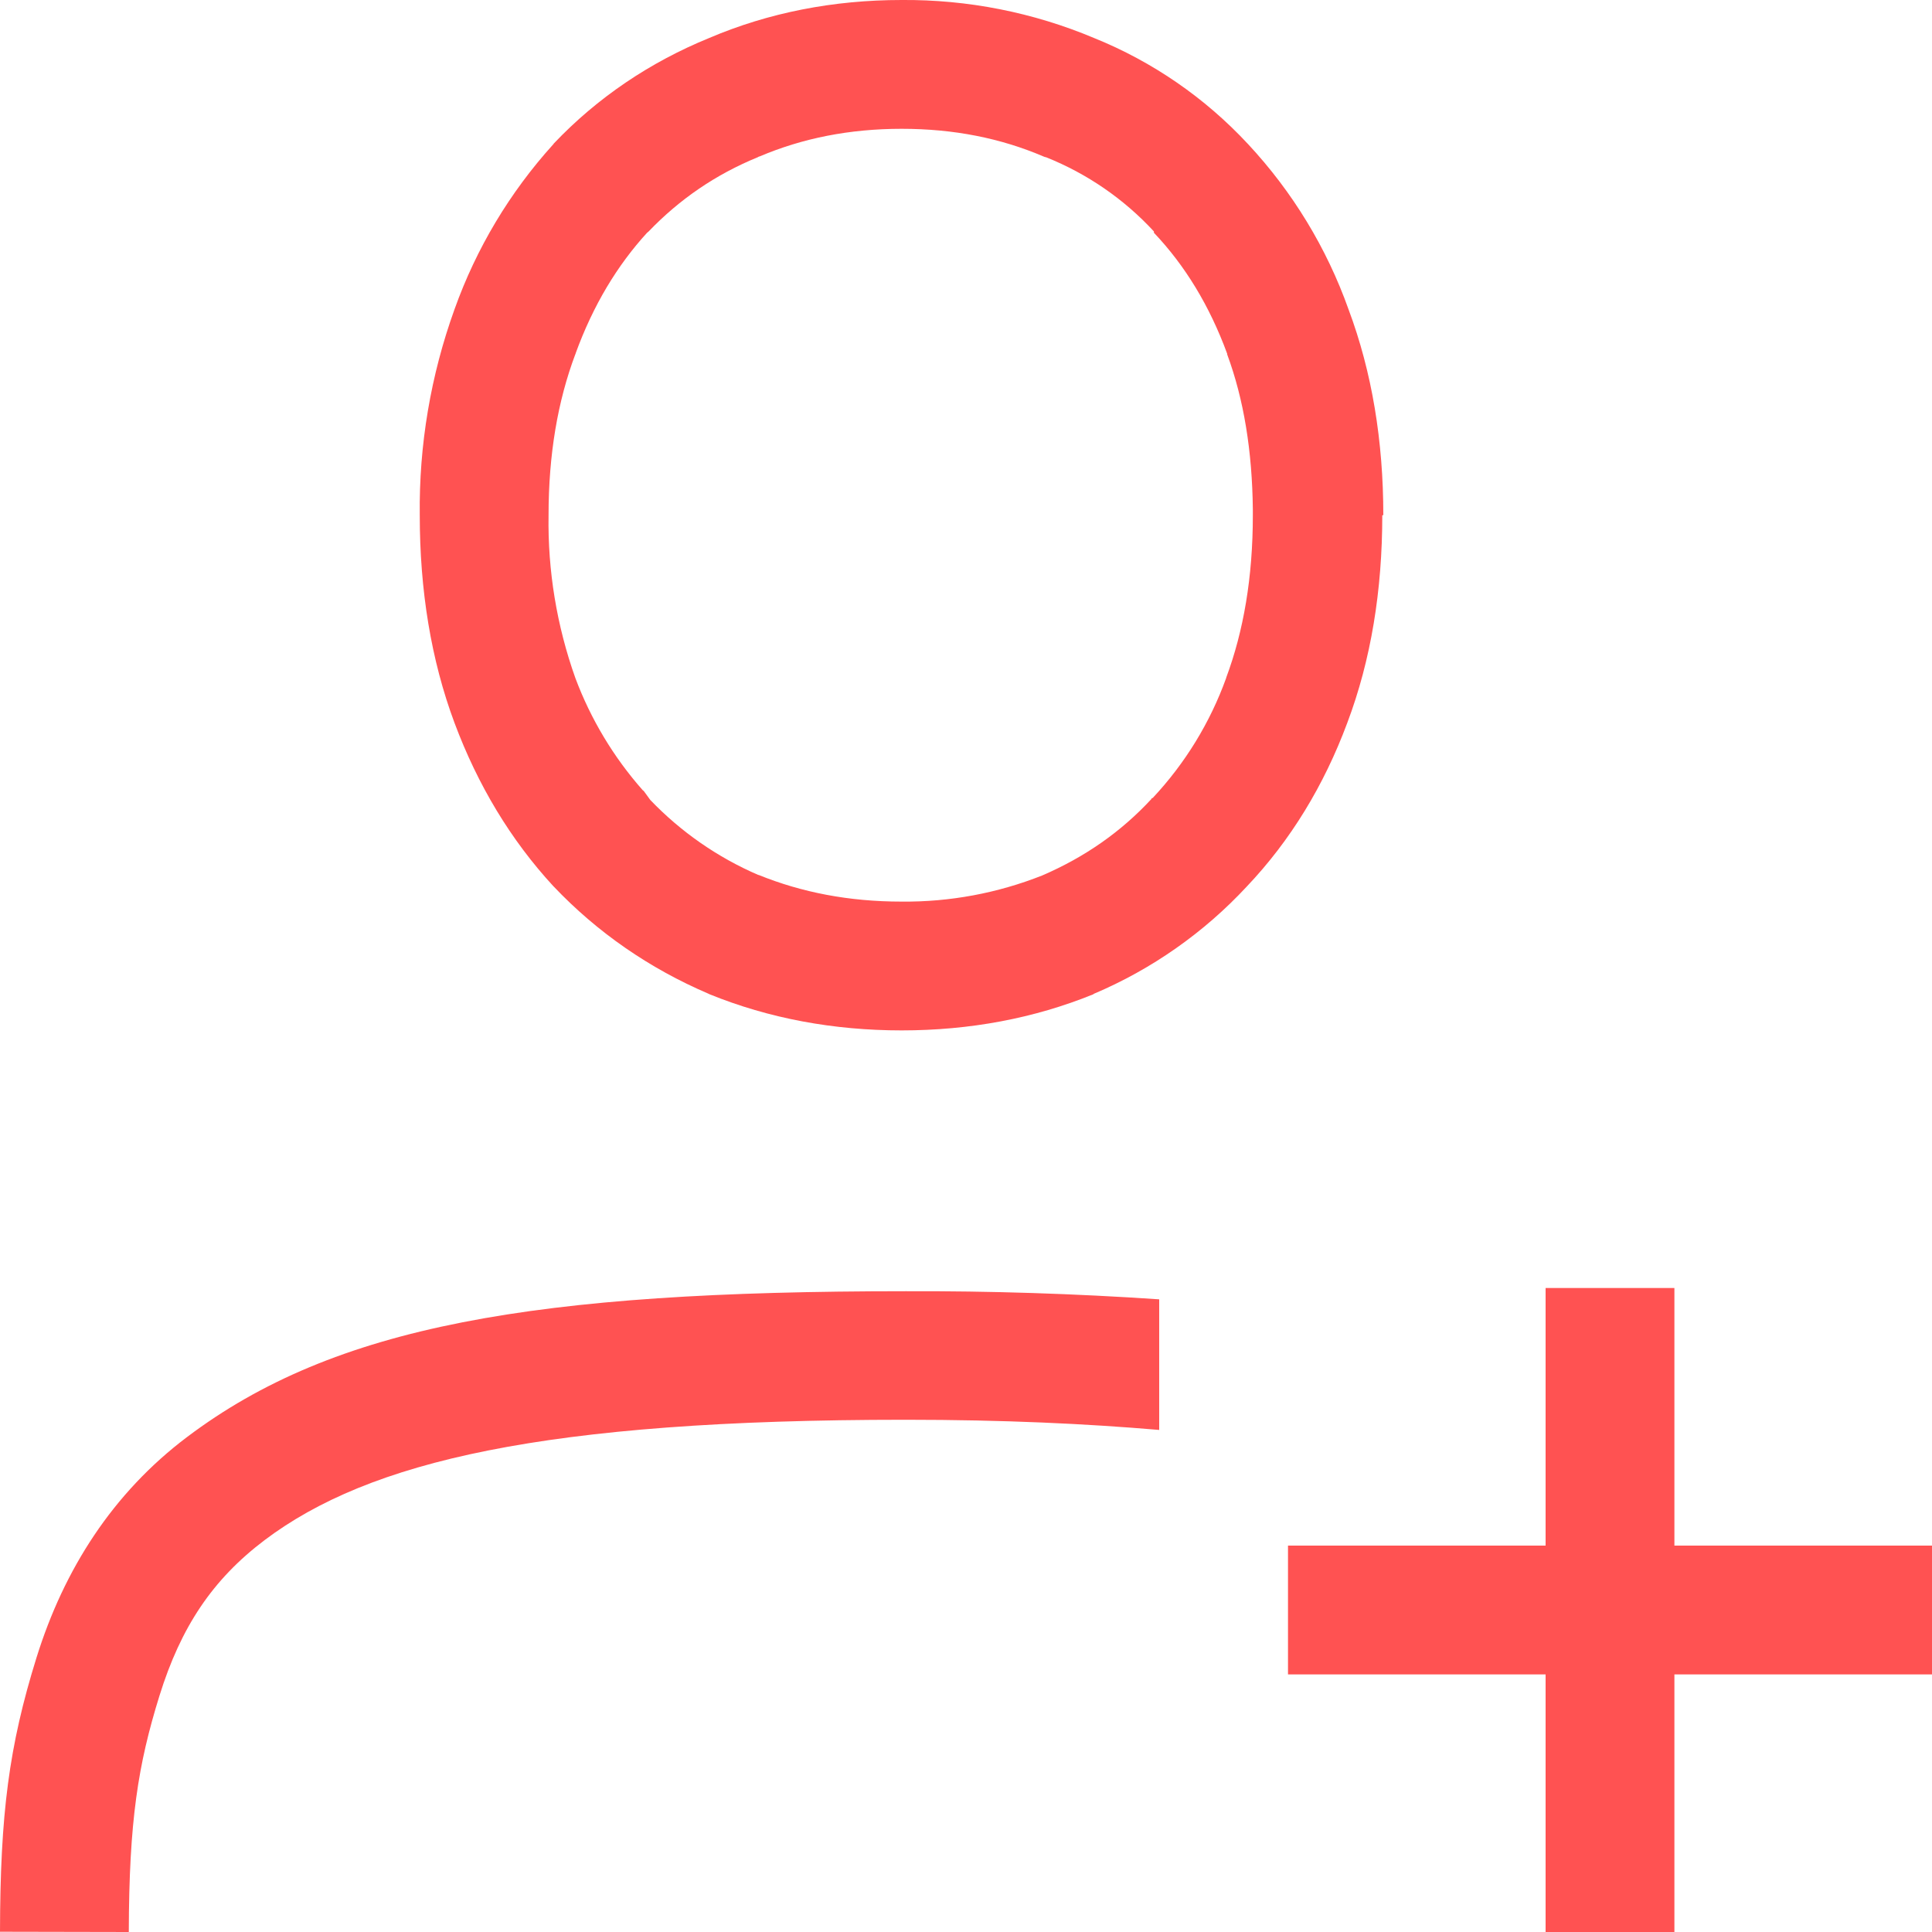
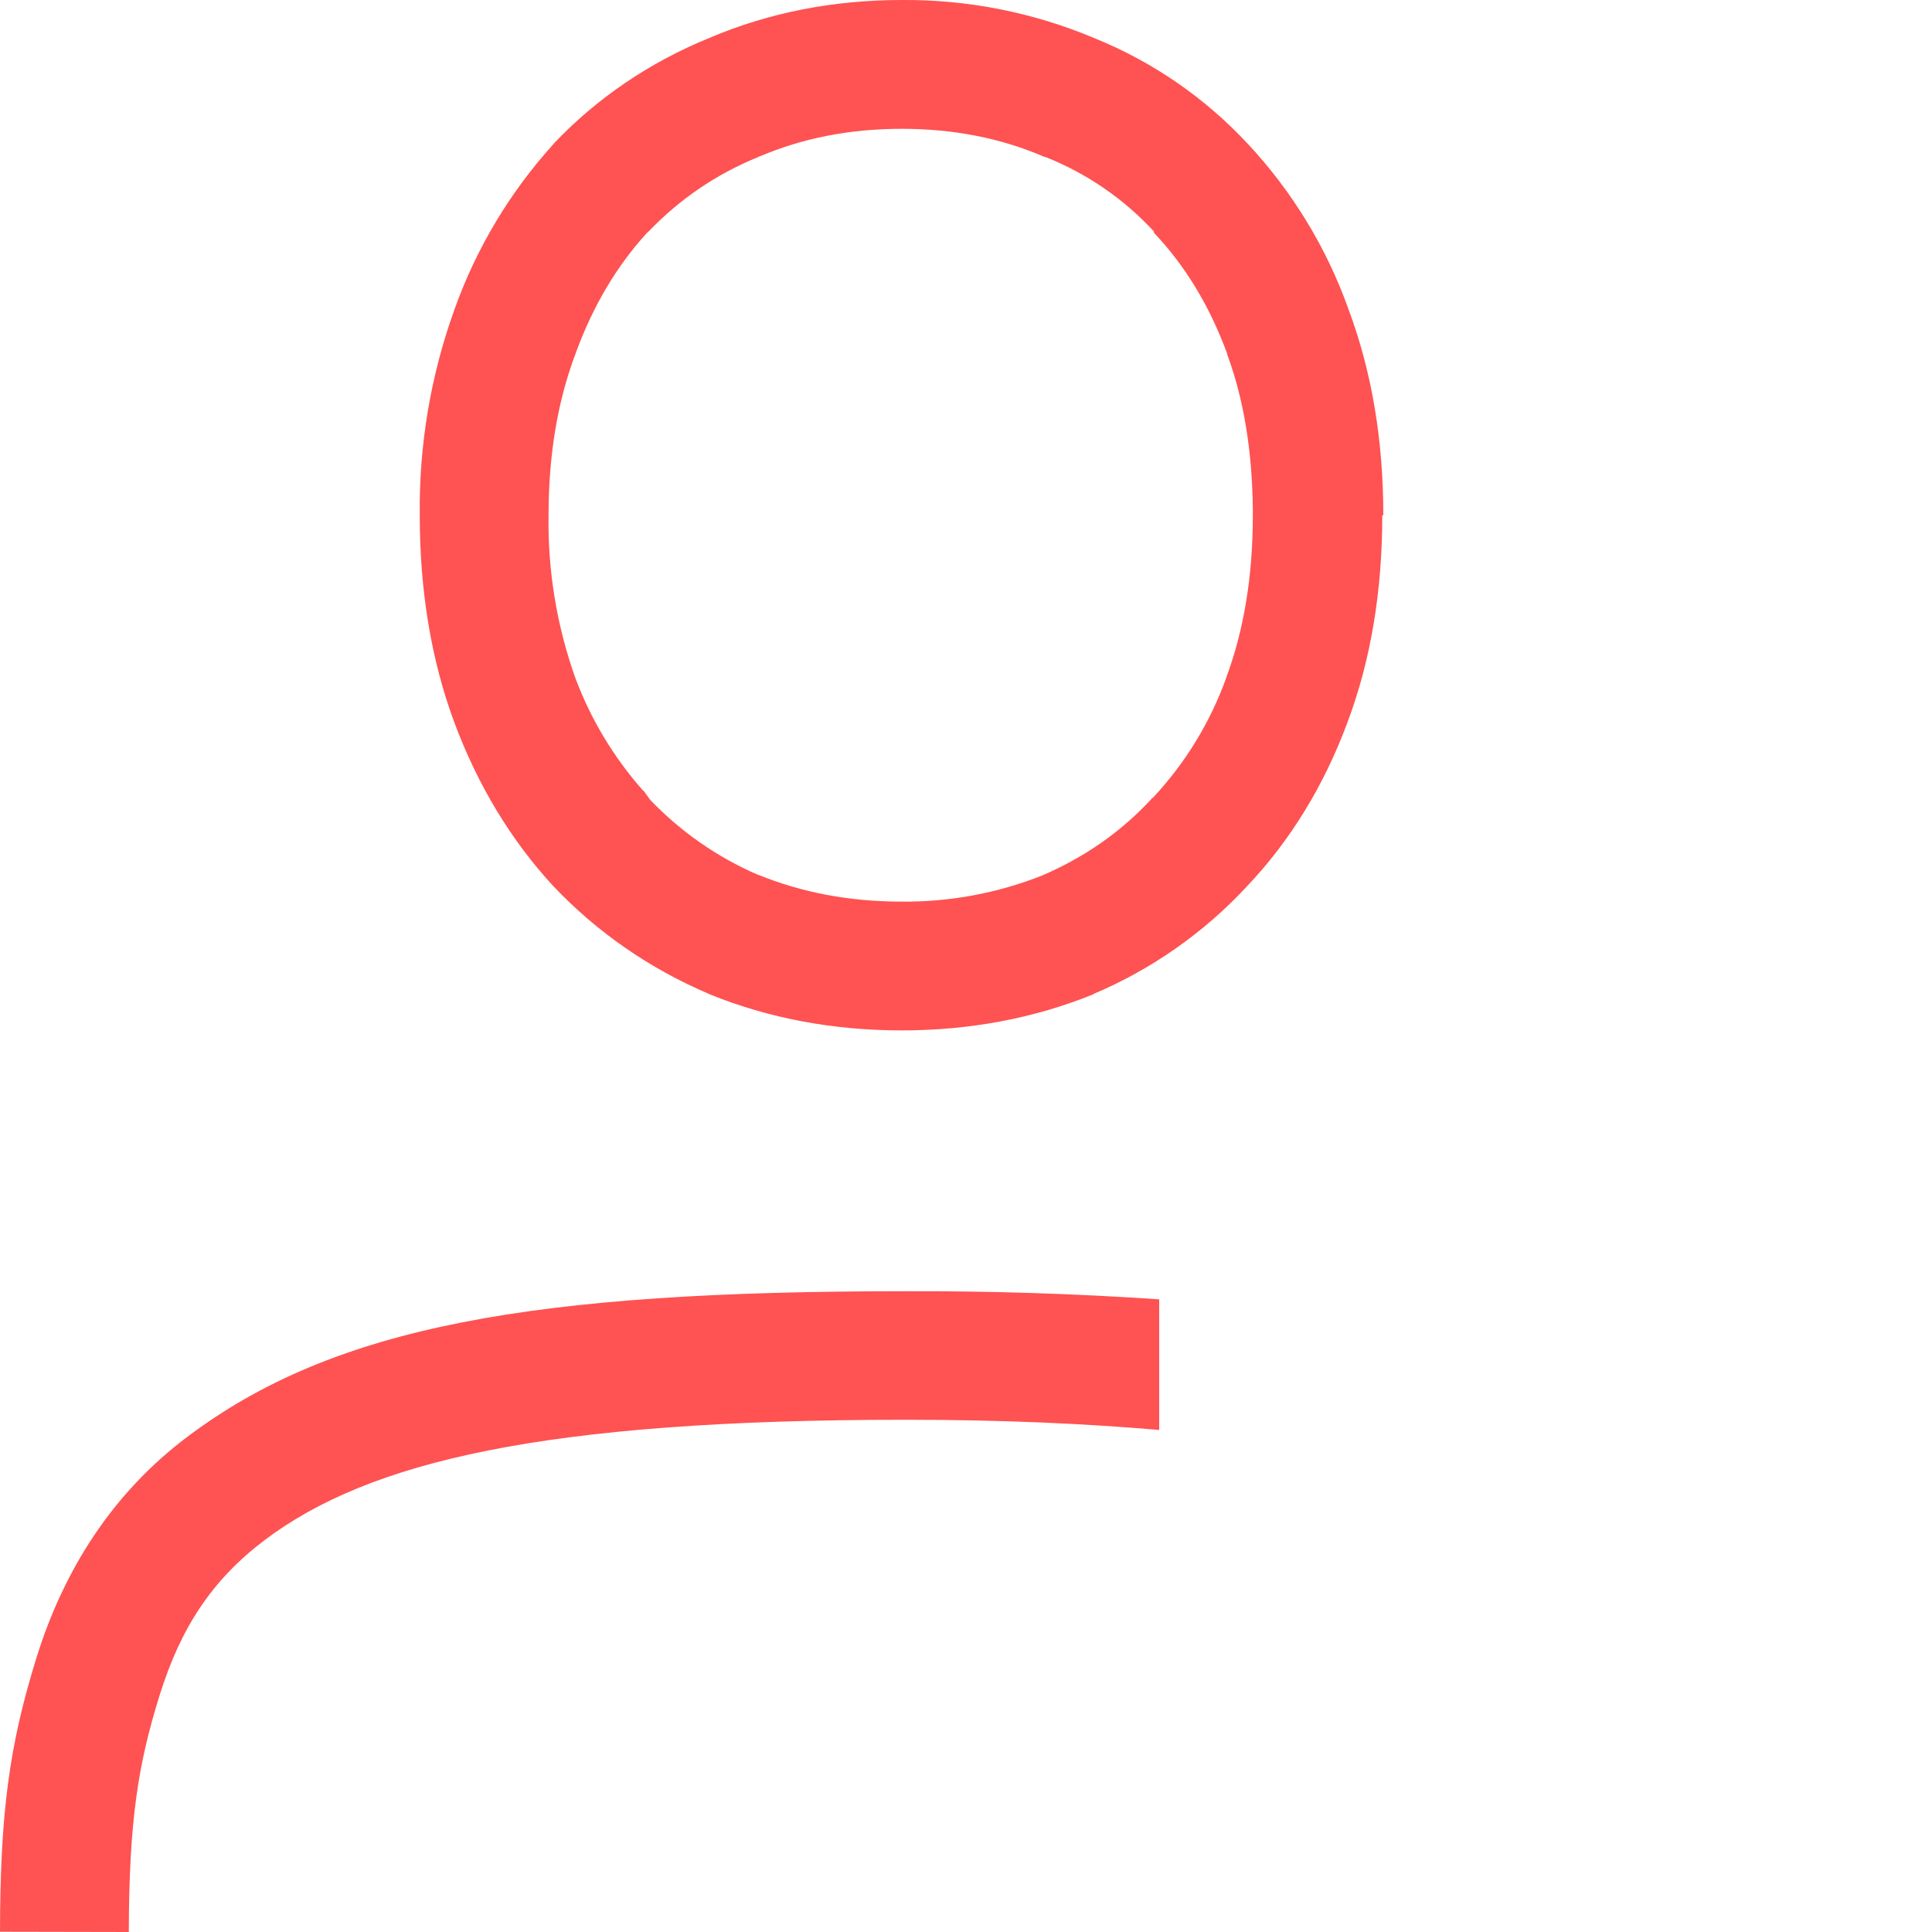
<svg xmlns="http://www.w3.org/2000/svg" width="45" height="45" viewBox="0 0 45 45" fill="none">
  <path d="M21 0C19.413 0 17.904 0.294 16.518 0.885C15.138 1.449 13.914 2.274 12.897 3.345L12.891 3.357L12.885 3.363C11.874 4.48 11.093 5.785 10.587 7.203C10.032 8.742 9.757 10.368 9.777 12.003C9.777 13.743 10.038 15.369 10.587 16.839C11.127 18.285 11.895 19.563 12.885 20.637L12.891 20.643L12.897 20.649C13.911 21.717 15.126 22.557 16.5 23.145L16.512 23.151L16.524 23.157C17.91 23.721 19.416 24 21 24C22.584 24 24.084 23.721 25.47 23.157V23.151C26.823 22.579 28.04 21.726 29.04 20.649C30.06 19.575 30.84 18.291 31.38 16.839C31.935 15.369 32.196 13.746 32.196 12H32.22C32.22 10.281 31.959 8.673 31.41 7.206C30.902 5.777 30.105 4.467 29.07 3.357C28.07 2.28 26.845 1.435 25.482 0.885C24.064 0.289 22.539 -0.012 21 0ZM21 3C22.218 3 23.31 3.219 24.306 3.645L24.336 3.657L24.366 3.663C25.321 4.045 26.179 4.635 26.877 5.391V5.421C27.597 6.18 28.17 7.113 28.584 8.241V8.256C28.974 9.309 29.166 10.515 29.181 11.862V12C29.181 13.446 28.965 14.7 28.56 15.786V15.792C28.186 16.83 27.604 17.78 26.85 18.585L26.82 18.597V18.609C26.118 19.368 25.278 19.959 24.276 20.391C23.234 20.804 22.121 21.011 21 21C19.77 21 18.669 20.784 17.67 20.379H17.661C16.715 19.971 15.86 19.377 15.147 18.633L14.994 18.423L14.97 18.405C14.292 17.637 13.76 16.752 13.401 15.792C12.968 14.576 12.756 13.291 12.777 12C12.777 10.587 12.99 9.342 13.401 8.25L13.407 8.244V8.232C13.818 7.104 14.379 6.18 15.069 5.424L15.105 5.394C15.825 4.644 16.665 4.065 17.655 3.66L17.673 3.648L17.697 3.642C18.687 3.222 19.782 3 21 3ZM21.09 30.075C12.444 30.075 7.8 30.873 4.353 33.474C2.628 34.776 1.491 36.549 0.849 38.613C0.207 40.677 0.006 42.249 0 44.994L3 45C3.006 42.405 3.216 41.1 3.714 39.498C4.212 37.896 4.95 36.789 6.165 35.871C8.595 34.041 12.651 33.069 21.087 33.069C23.397 33.069 25.308 33.162 27 33.306V30.264C25.033 30.131 23.062 30.068 21.09 30.075Z" fill="#FF5252" />
-   <path d="M36 30V36H30V39H36V45H39V39H45V36H39V30H36Z" fill="#FF5252" />
</svg>